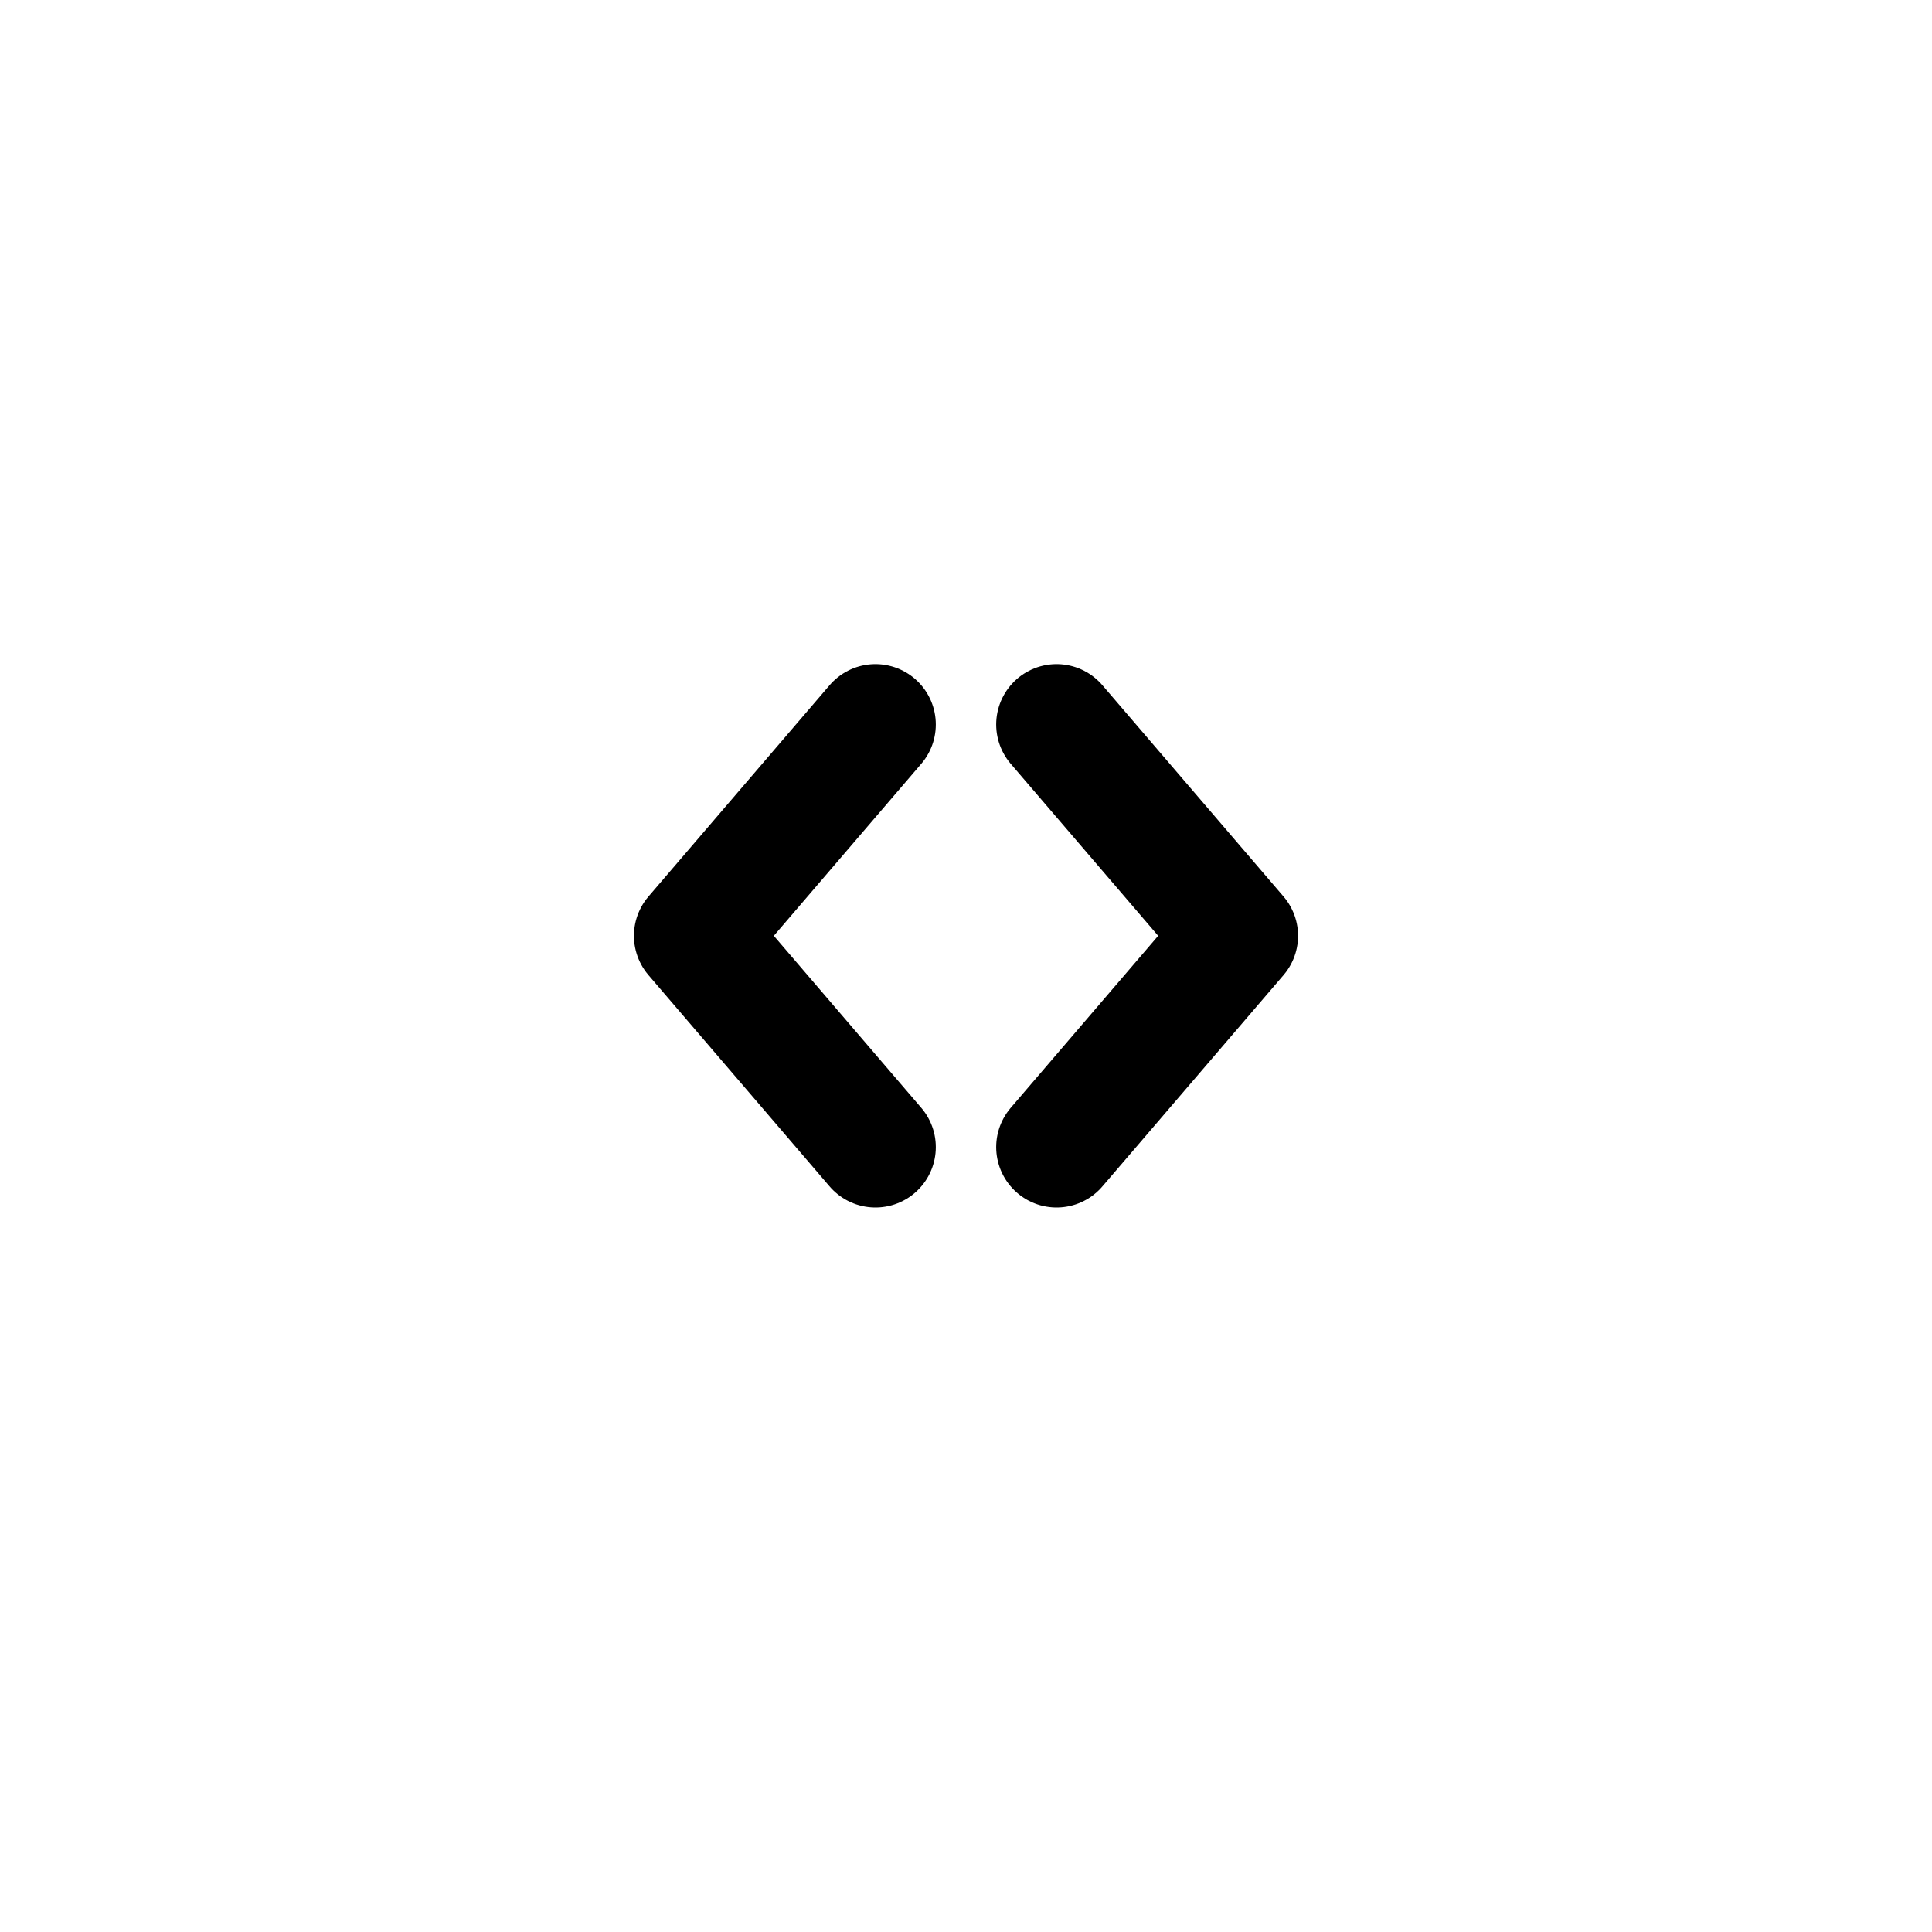
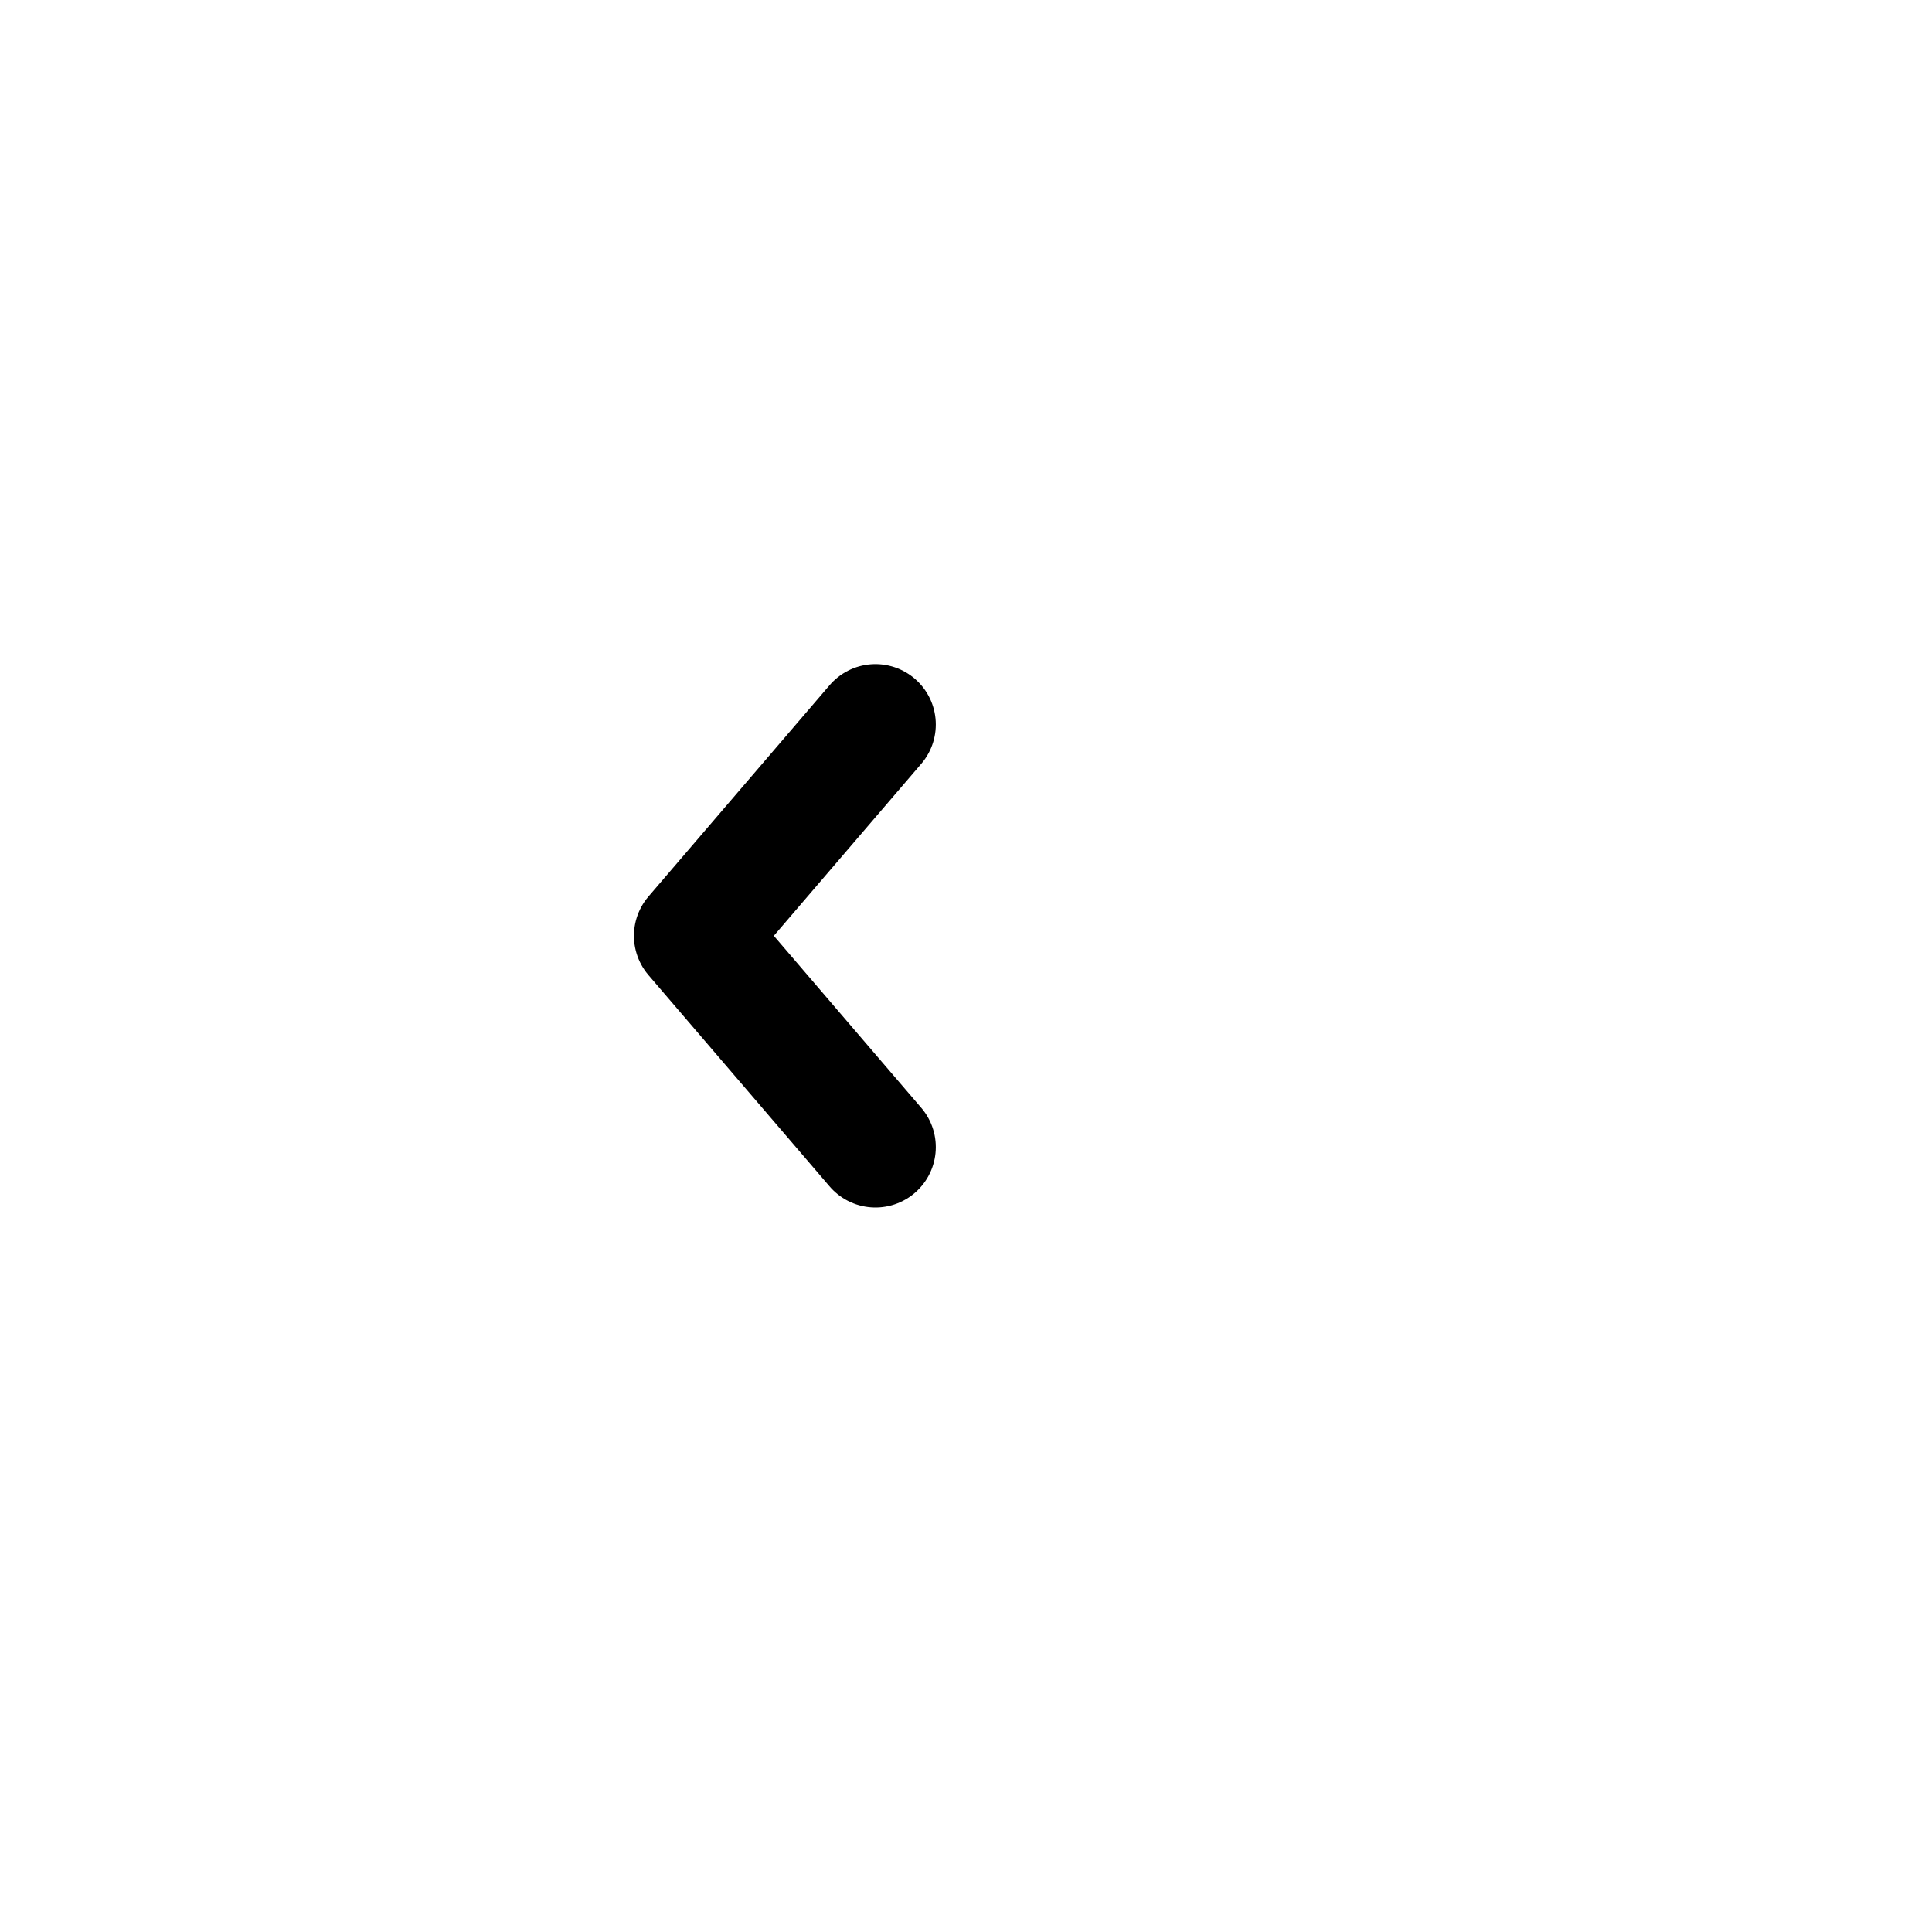
<svg xmlns="http://www.w3.org/2000/svg" width="32" height="32" viewBox="0 0 32 32" fill="none">
-   <path d="M17.5 12L20.5 15.5L17.5 19" stroke="#000000" stroke-width="2" stroke-linecap="round" stroke-linejoin="round" />
  <path d="M14.5 19L11.5 15.5L14.5 12" stroke="#000000" stroke-width="2" stroke-linecap="round" stroke-linejoin="round" />
</svg>